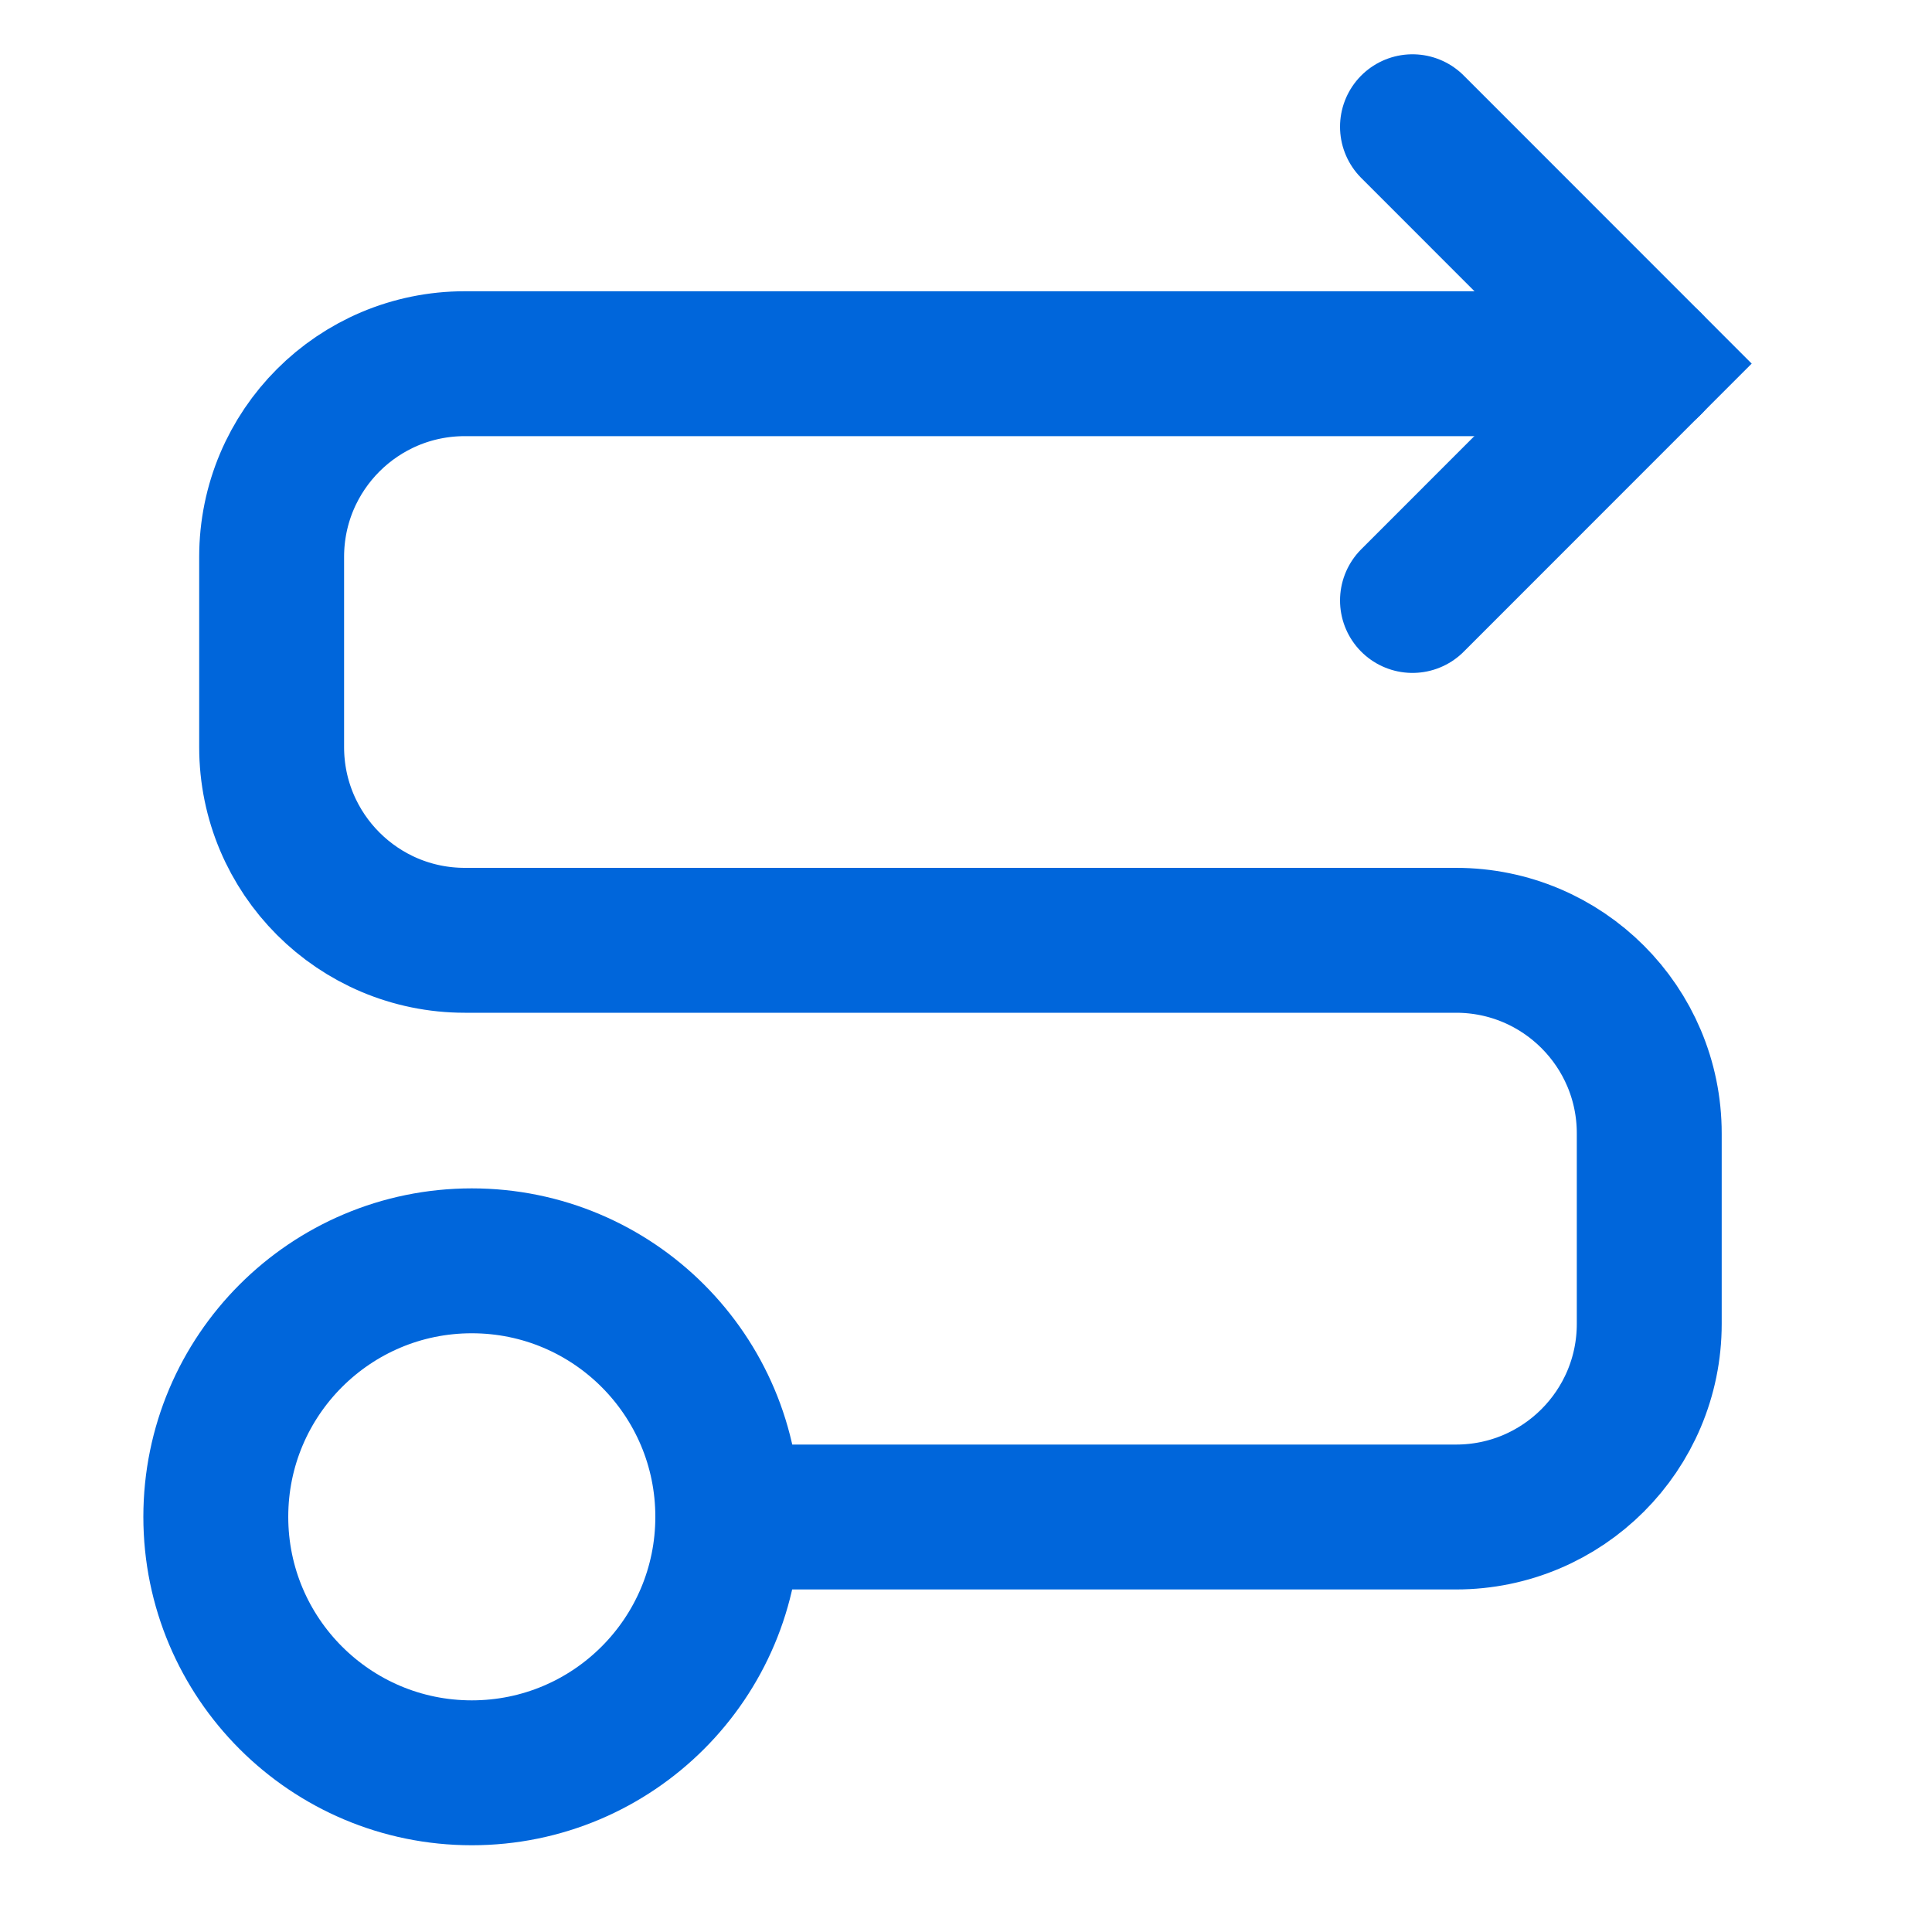
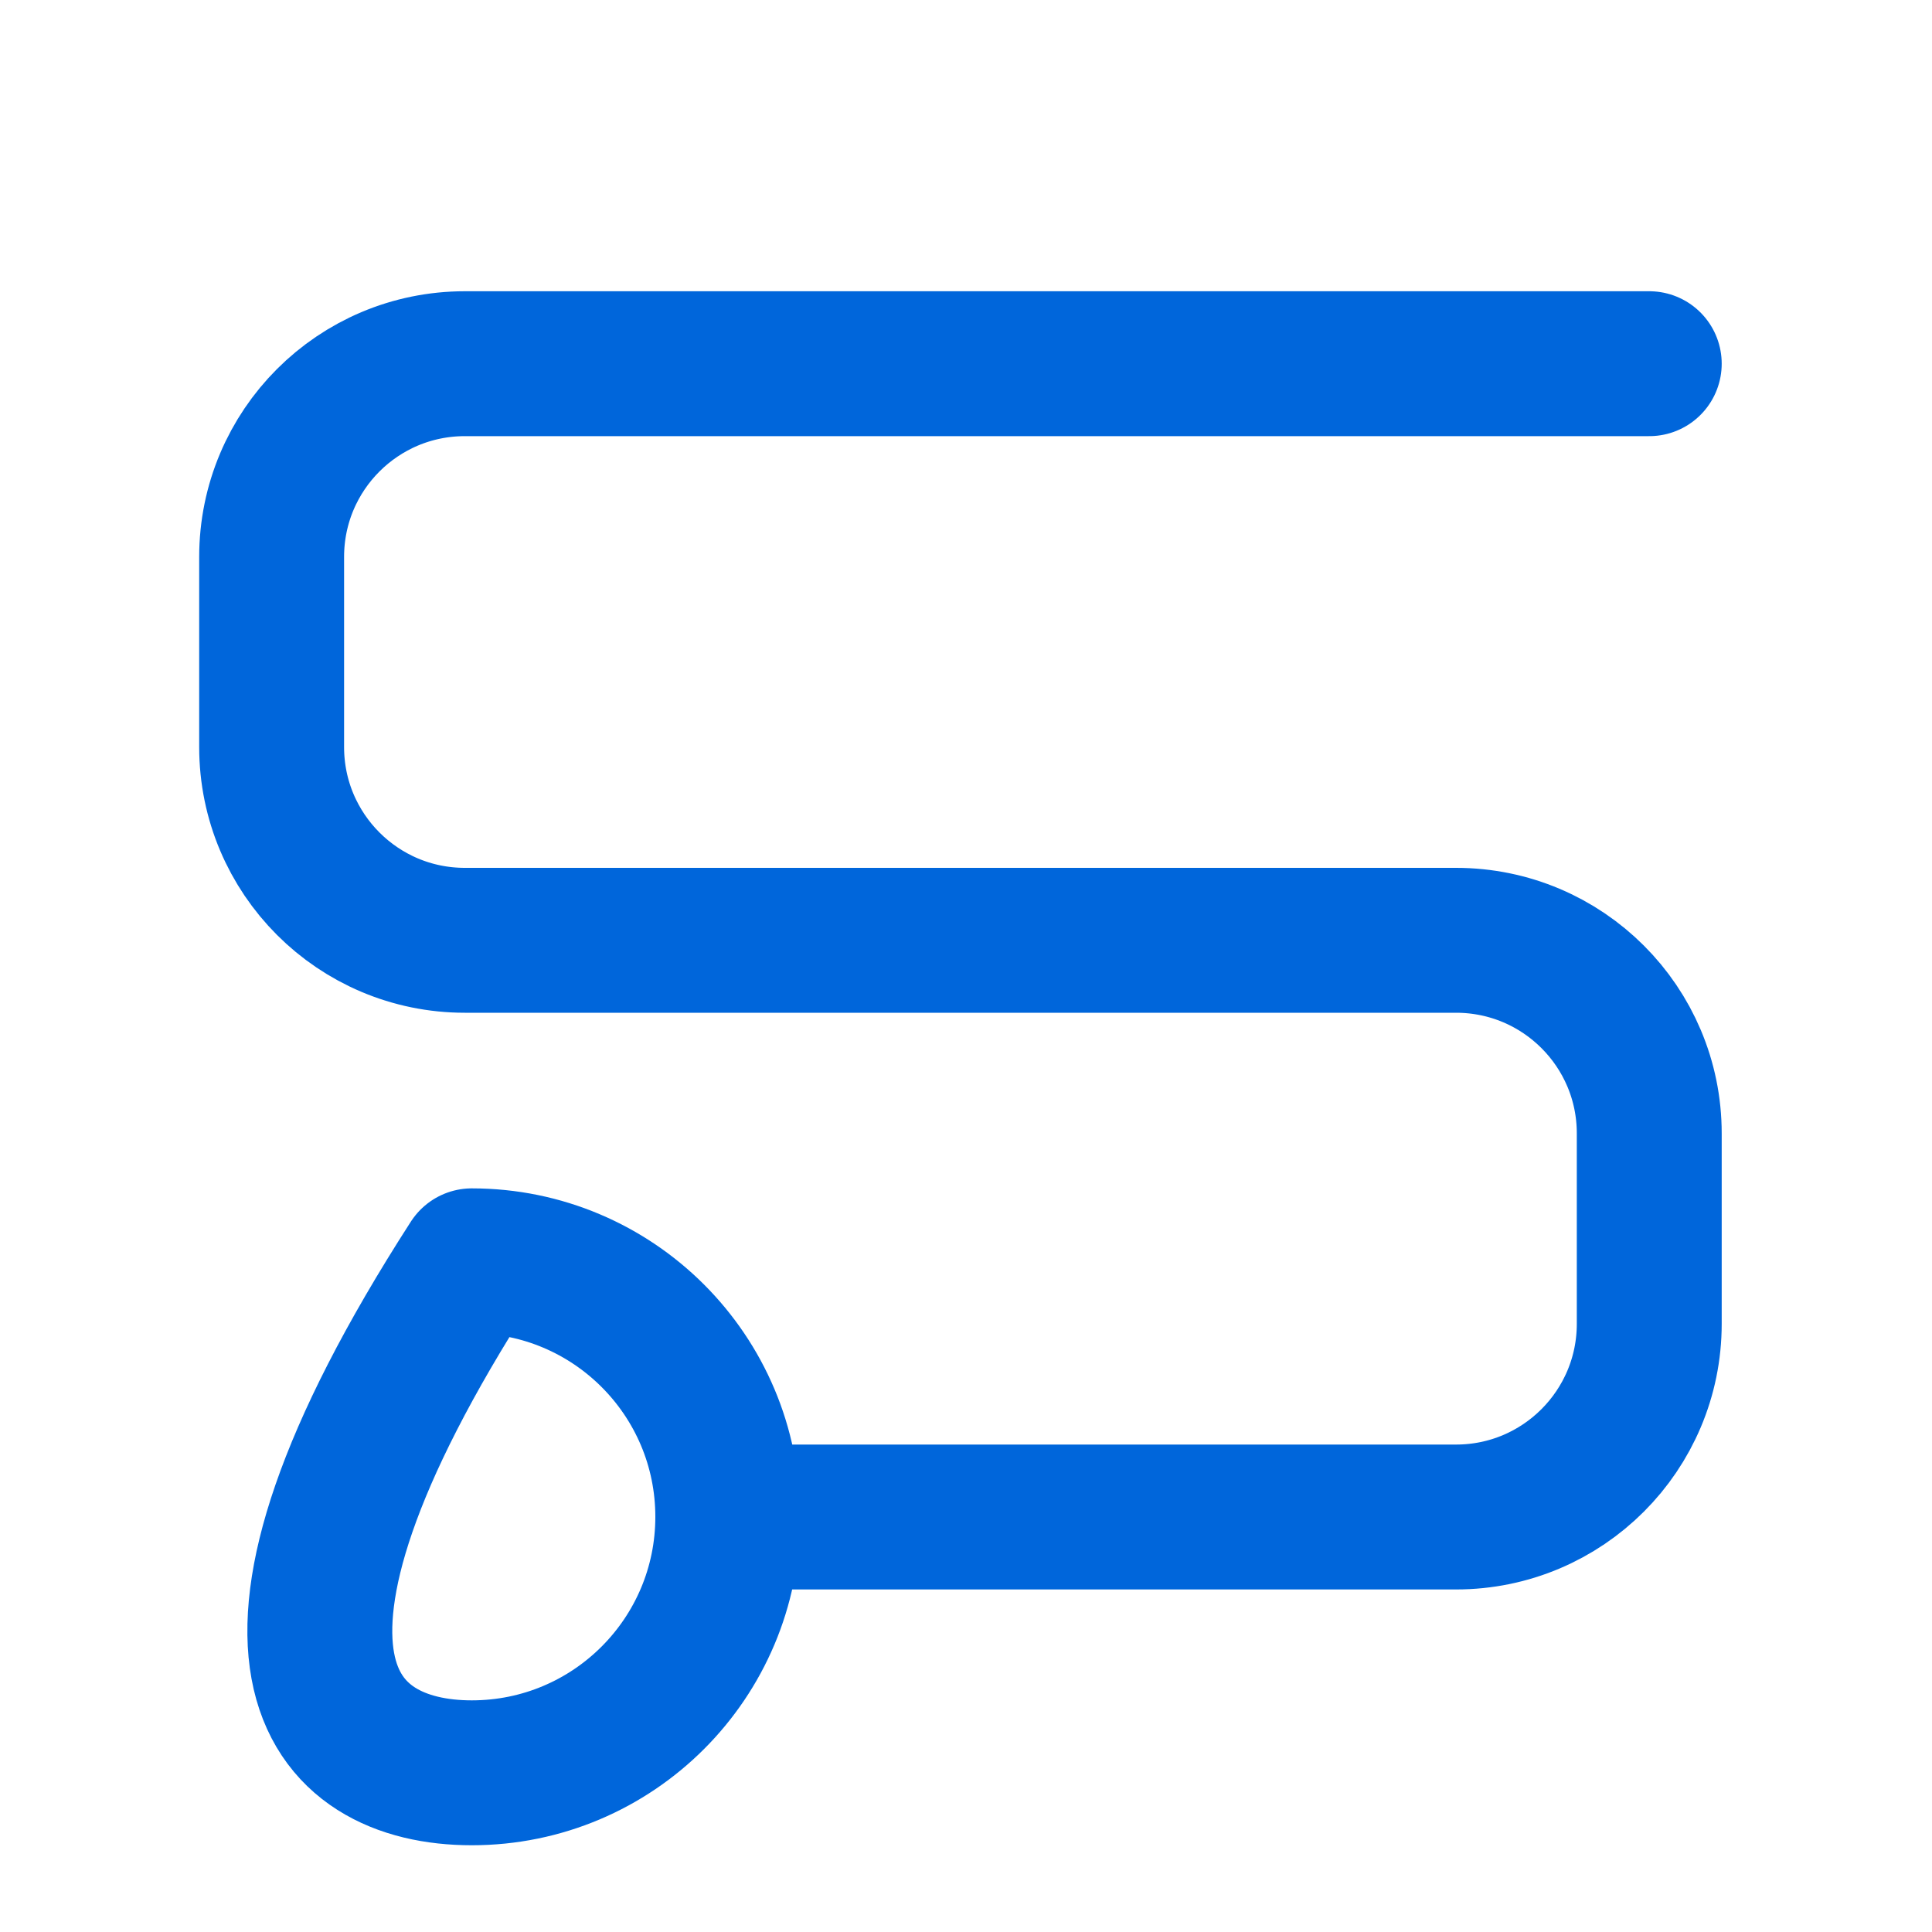
<svg xmlns="http://www.w3.org/2000/svg" width="20" height="20" viewBox="0 0 20 20" fill="none">
-   <path d="M14.622 1.312L17.073 3.764L14.622 6.216" stroke="#0066DB" stroke-width="1.5" stroke-linecap="round" />
  <path d="M17.073 3.765H4.812C3.707 3.765 2.812 4.66 2.812 5.765V7.734C2.812 8.838 3.707 9.734 4.812 9.734H15.073C16.178 9.734 17.073 10.629 17.073 11.733V13.704C17.073 14.808 16.178 15.704 15.073 15.704H7.536" stroke="#0066DB" stroke-width="1.5" stroke-linecap="round" />
-   <path d="M4.884 18.352C6.348 18.352 7.534 17.165 7.534 15.702C7.534 14.238 6.348 13.052 4.884 13.052C3.421 13.052 2.234 14.238 2.234 15.702C2.234 17.165 3.421 18.352 4.884 18.352Z" stroke="#0066DB" stroke-width="1.5" stroke-linecap="round" stroke-linejoin="round" />
+   <path d="M4.884 18.352C6.348 18.352 7.534 17.165 7.534 15.702C7.534 14.238 6.348 13.052 4.884 13.052C2.234 17.165 3.421 18.352 4.884 18.352Z" stroke="#0066DB" stroke-width="1.5" stroke-linecap="round" stroke-linejoin="round" />
</svg>